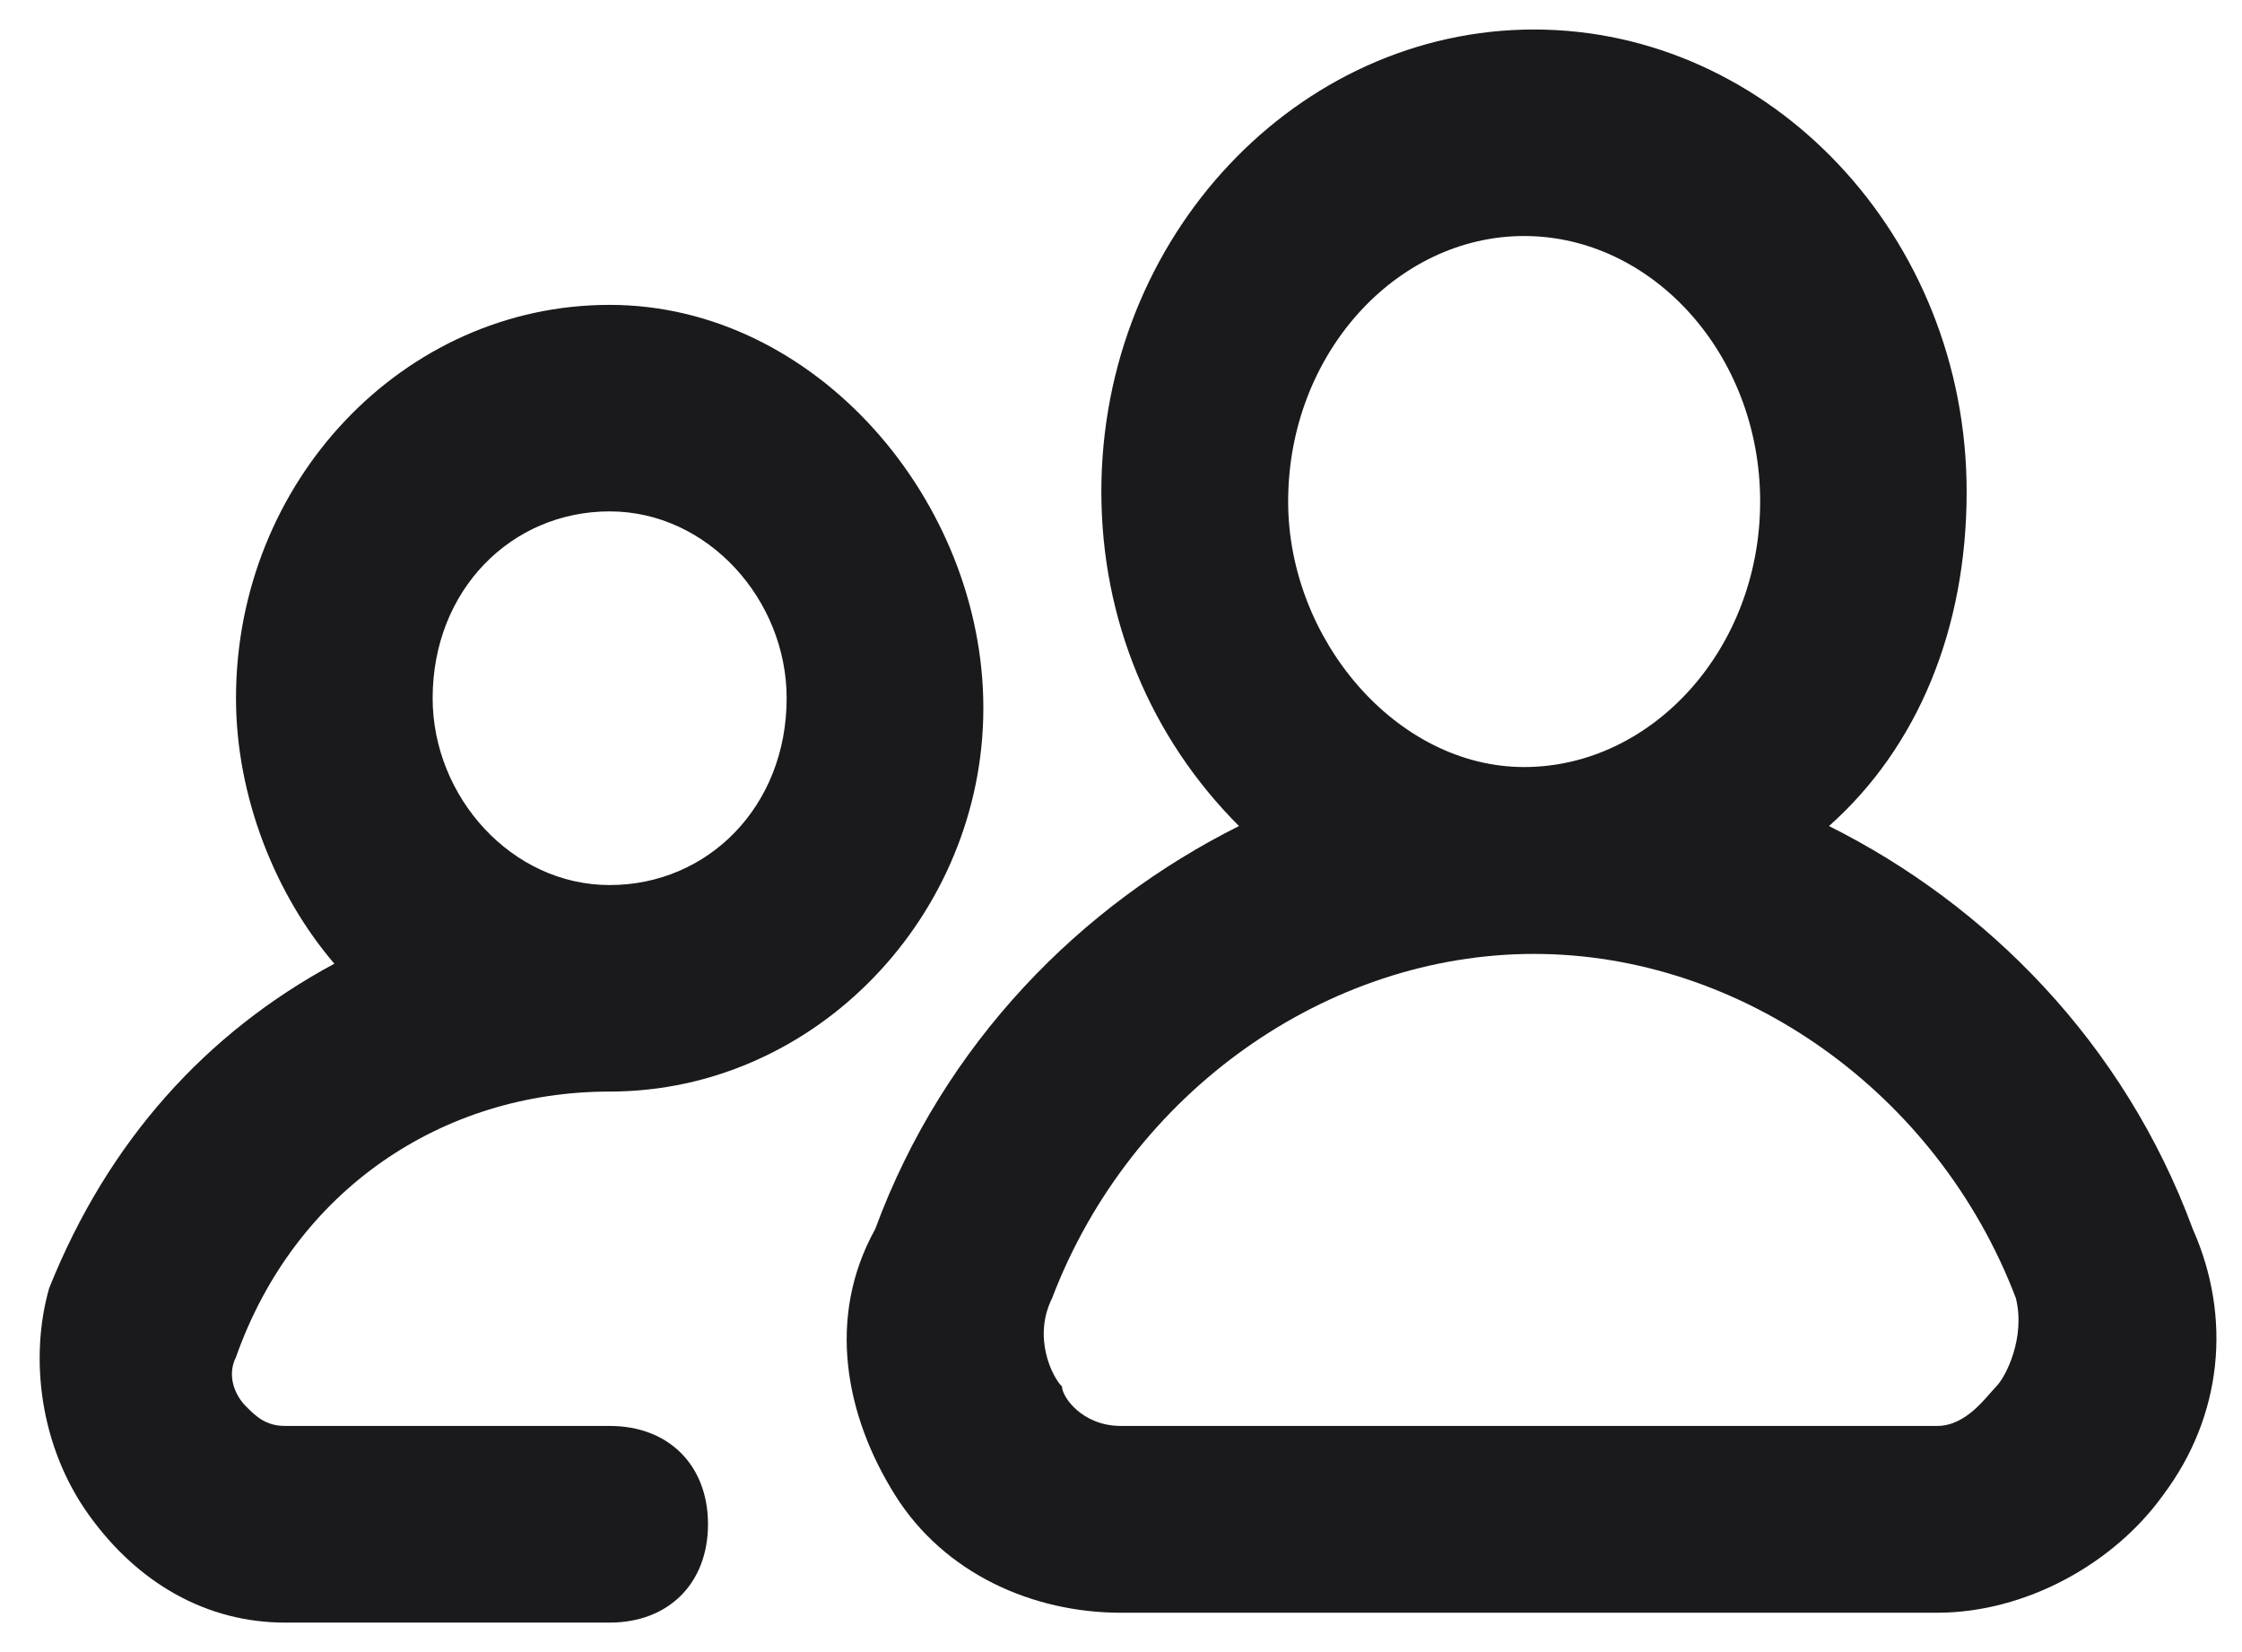
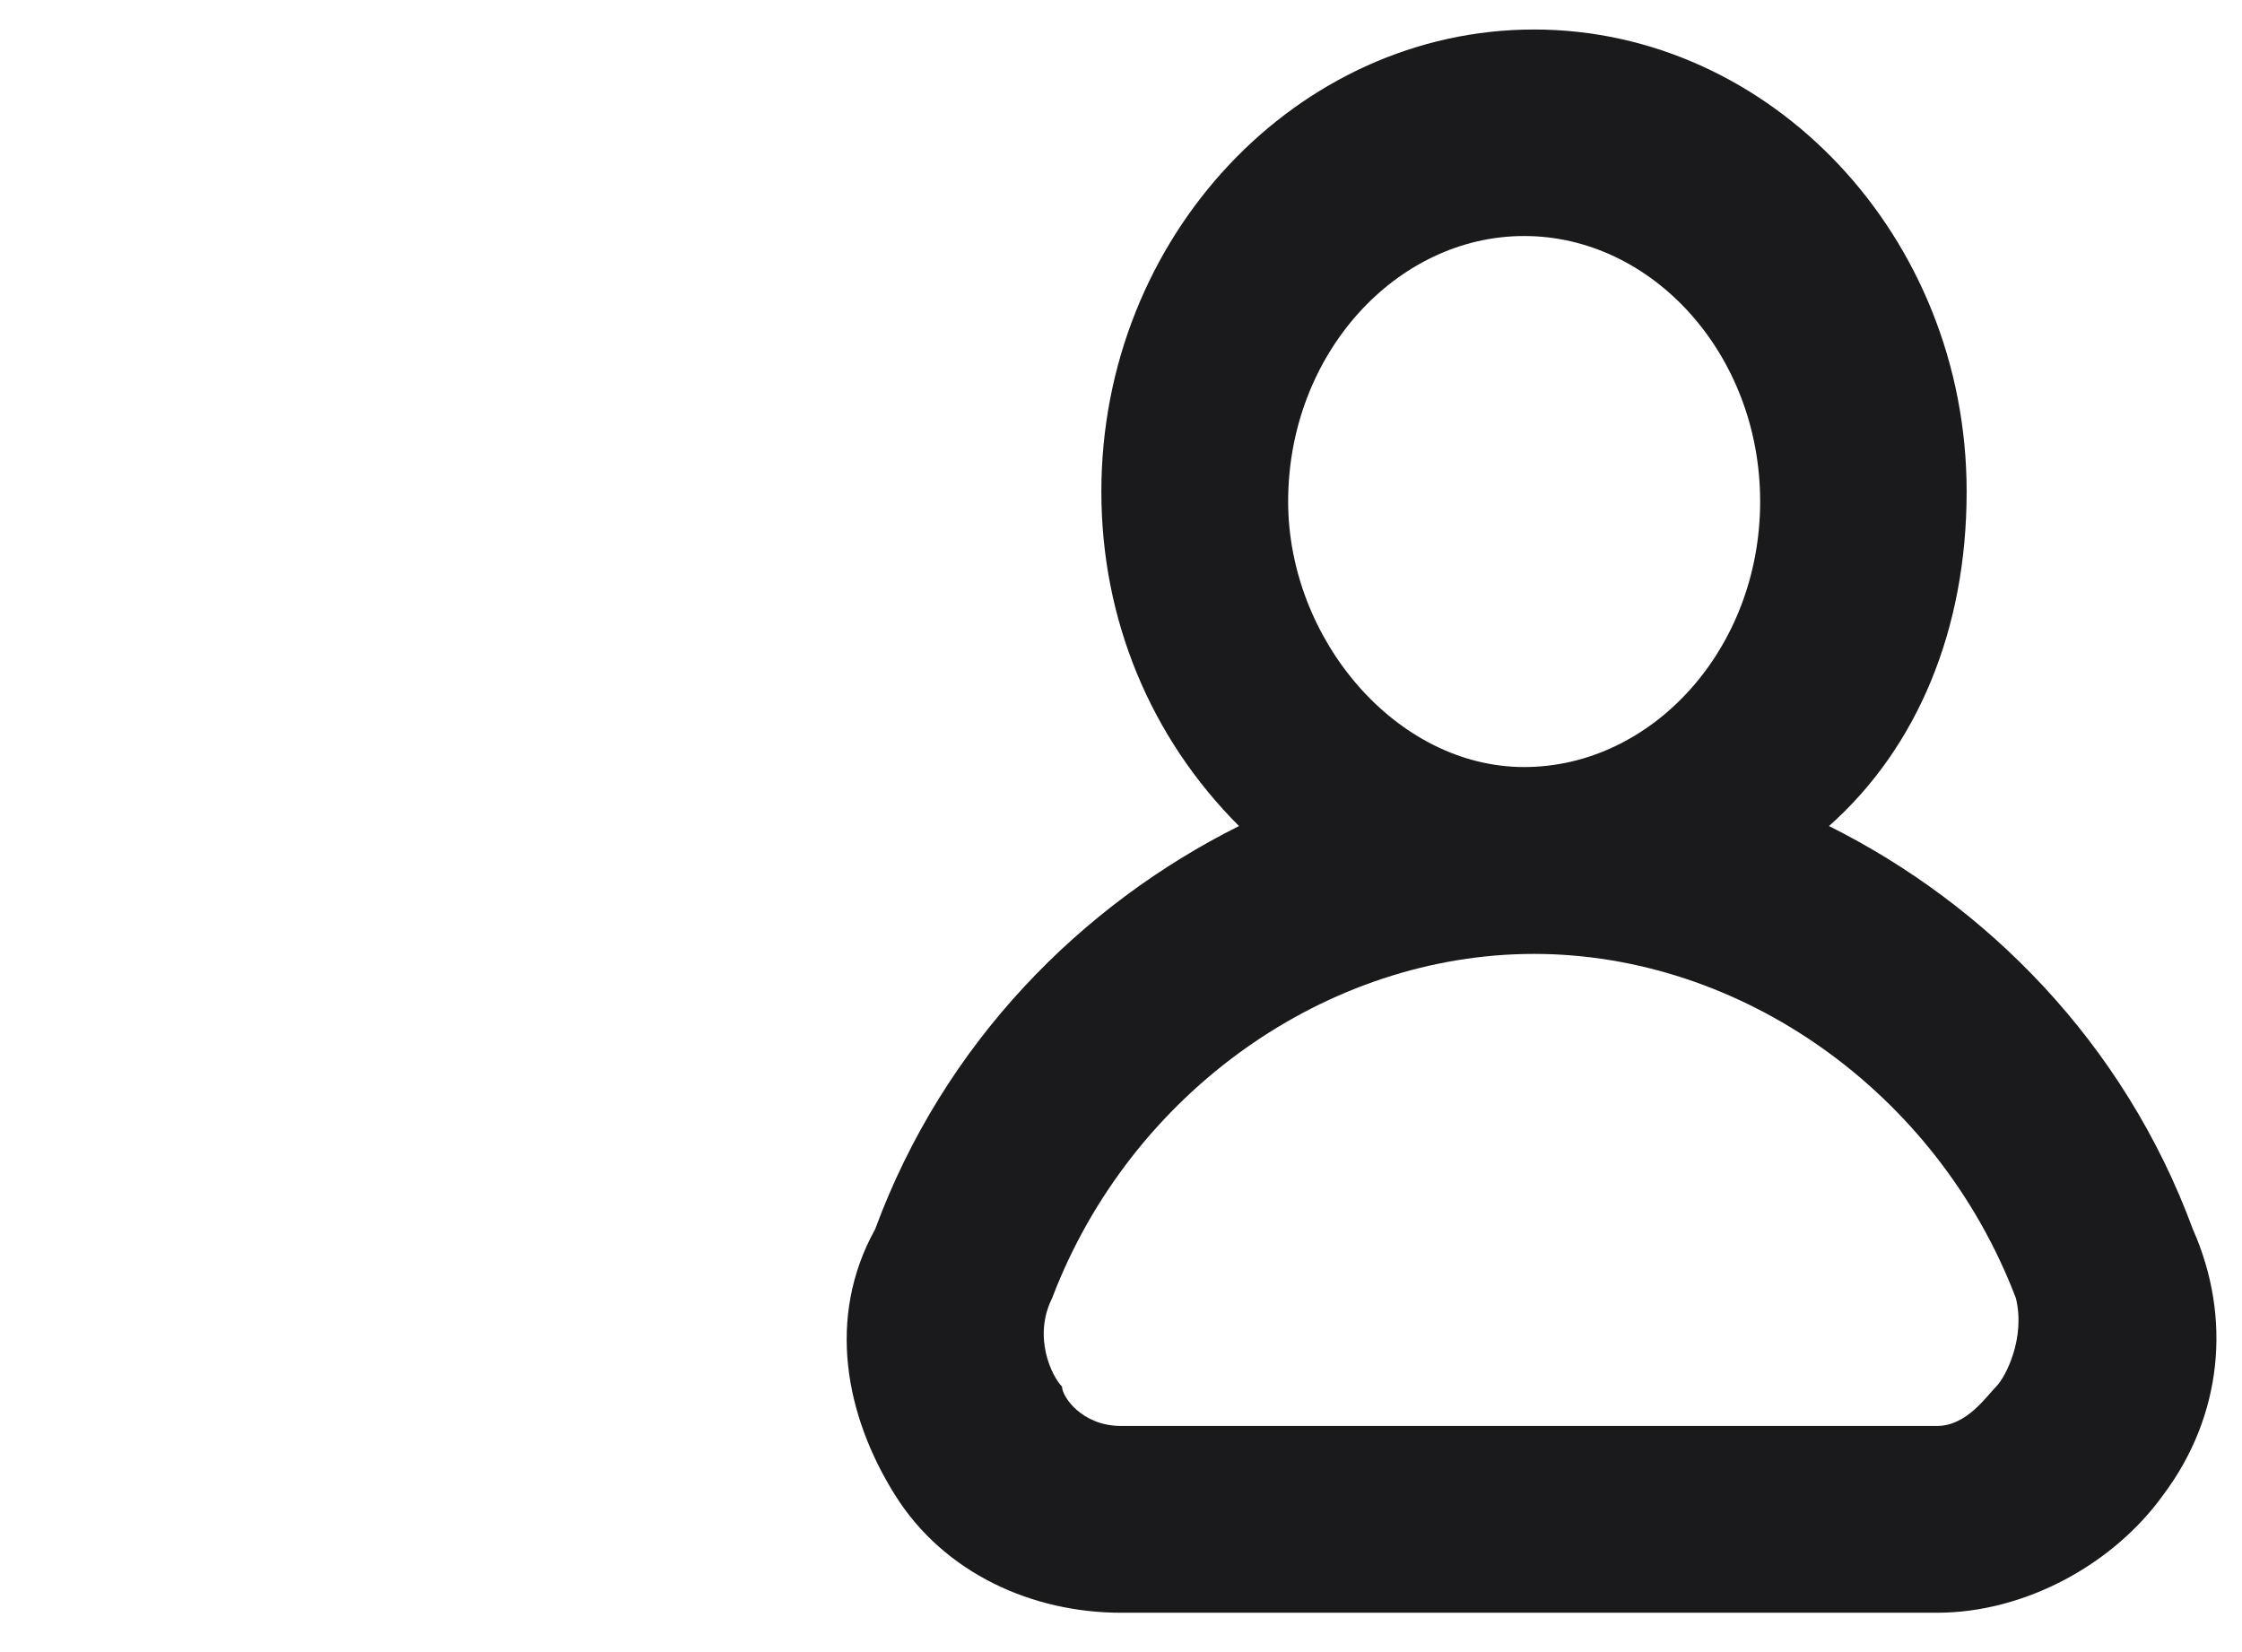
<svg xmlns="http://www.w3.org/2000/svg" width="38" height="28" viewBox="0 0 38 28" fill="none">
  <g id="Group">
-     <path id="Vector" d="M10.333 24.167H4.833C4.5 24.167 4.333 24 4.167 23.833C4 23.667 3.833 23.333 4 23C5 20.167 7.5 18.5 10.333 18.5C13.833 18.5 16.667 15.5 16.667 12C16.667 8.5 13.833 5.167 10.333 5.167C6.833 5.167 4 8.167 4 11.833C4 13.5 4.667 15.167 5.667 16.333C3.5 17.5 1.833 19.333 0.833 21.833C0.5 23 0.667 24.5 1.5 25.667C2.333 26.833 3.5 27.5 4.833 27.5H10.333C11.333 27.5 12 26.833 12 25.833C12 24.833 11.333 24.167 10.333 24.167ZM7.333 11.833C7.333 10 8.667 8.667 10.333 8.667C12 8.667 13.333 10.167 13.333 11.833C13.333 13.667 12 15 10.333 15C8.667 15 7.333 13.5 7.333 11.833Z" fill="#1A1A1D" />
    <path id="Vector_2" d="M37.167 20.833C36 17.667 33.667 15.333 31 14C32.5 12.667 33.333 10.667 33.333 8.333C33.333 4 30 0.5 26 0.5C22 0.5 18.667 4 18.667 8.333C18.667 10.5 19.5 12.5 21 14C18.333 15.333 16 17.667 14.833 20.833C14 22.333 14.333 24 15.167 25.333C16 26.667 17.5 27.333 19 27.333H32.833C34.333 27.333 35.833 26.5 36.667 25.333C37.667 24 37.833 22.333 37.167 20.833ZM21.833 8.5C21.833 6 23.667 4 25.833 4C28 4 29.833 6 29.833 8.5C29.833 11 28 13 25.833 13C23.667 13 21.833 10.833 21.833 8.5ZM33.833 23.5C33.667 23.667 33.333 24.167 32.833 24.167H19C18.333 24.167 18 23.667 18 23.5C17.833 23.333 17.5 22.667 17.833 22C19.167 18.5 22.5 16.167 26 16.167C29.5 16.167 32.833 18.5 34.167 22C34.333 22.667 34 23.333 33.833 23.5Z" fill="#1A1A1D" />
  </g>
</svg>